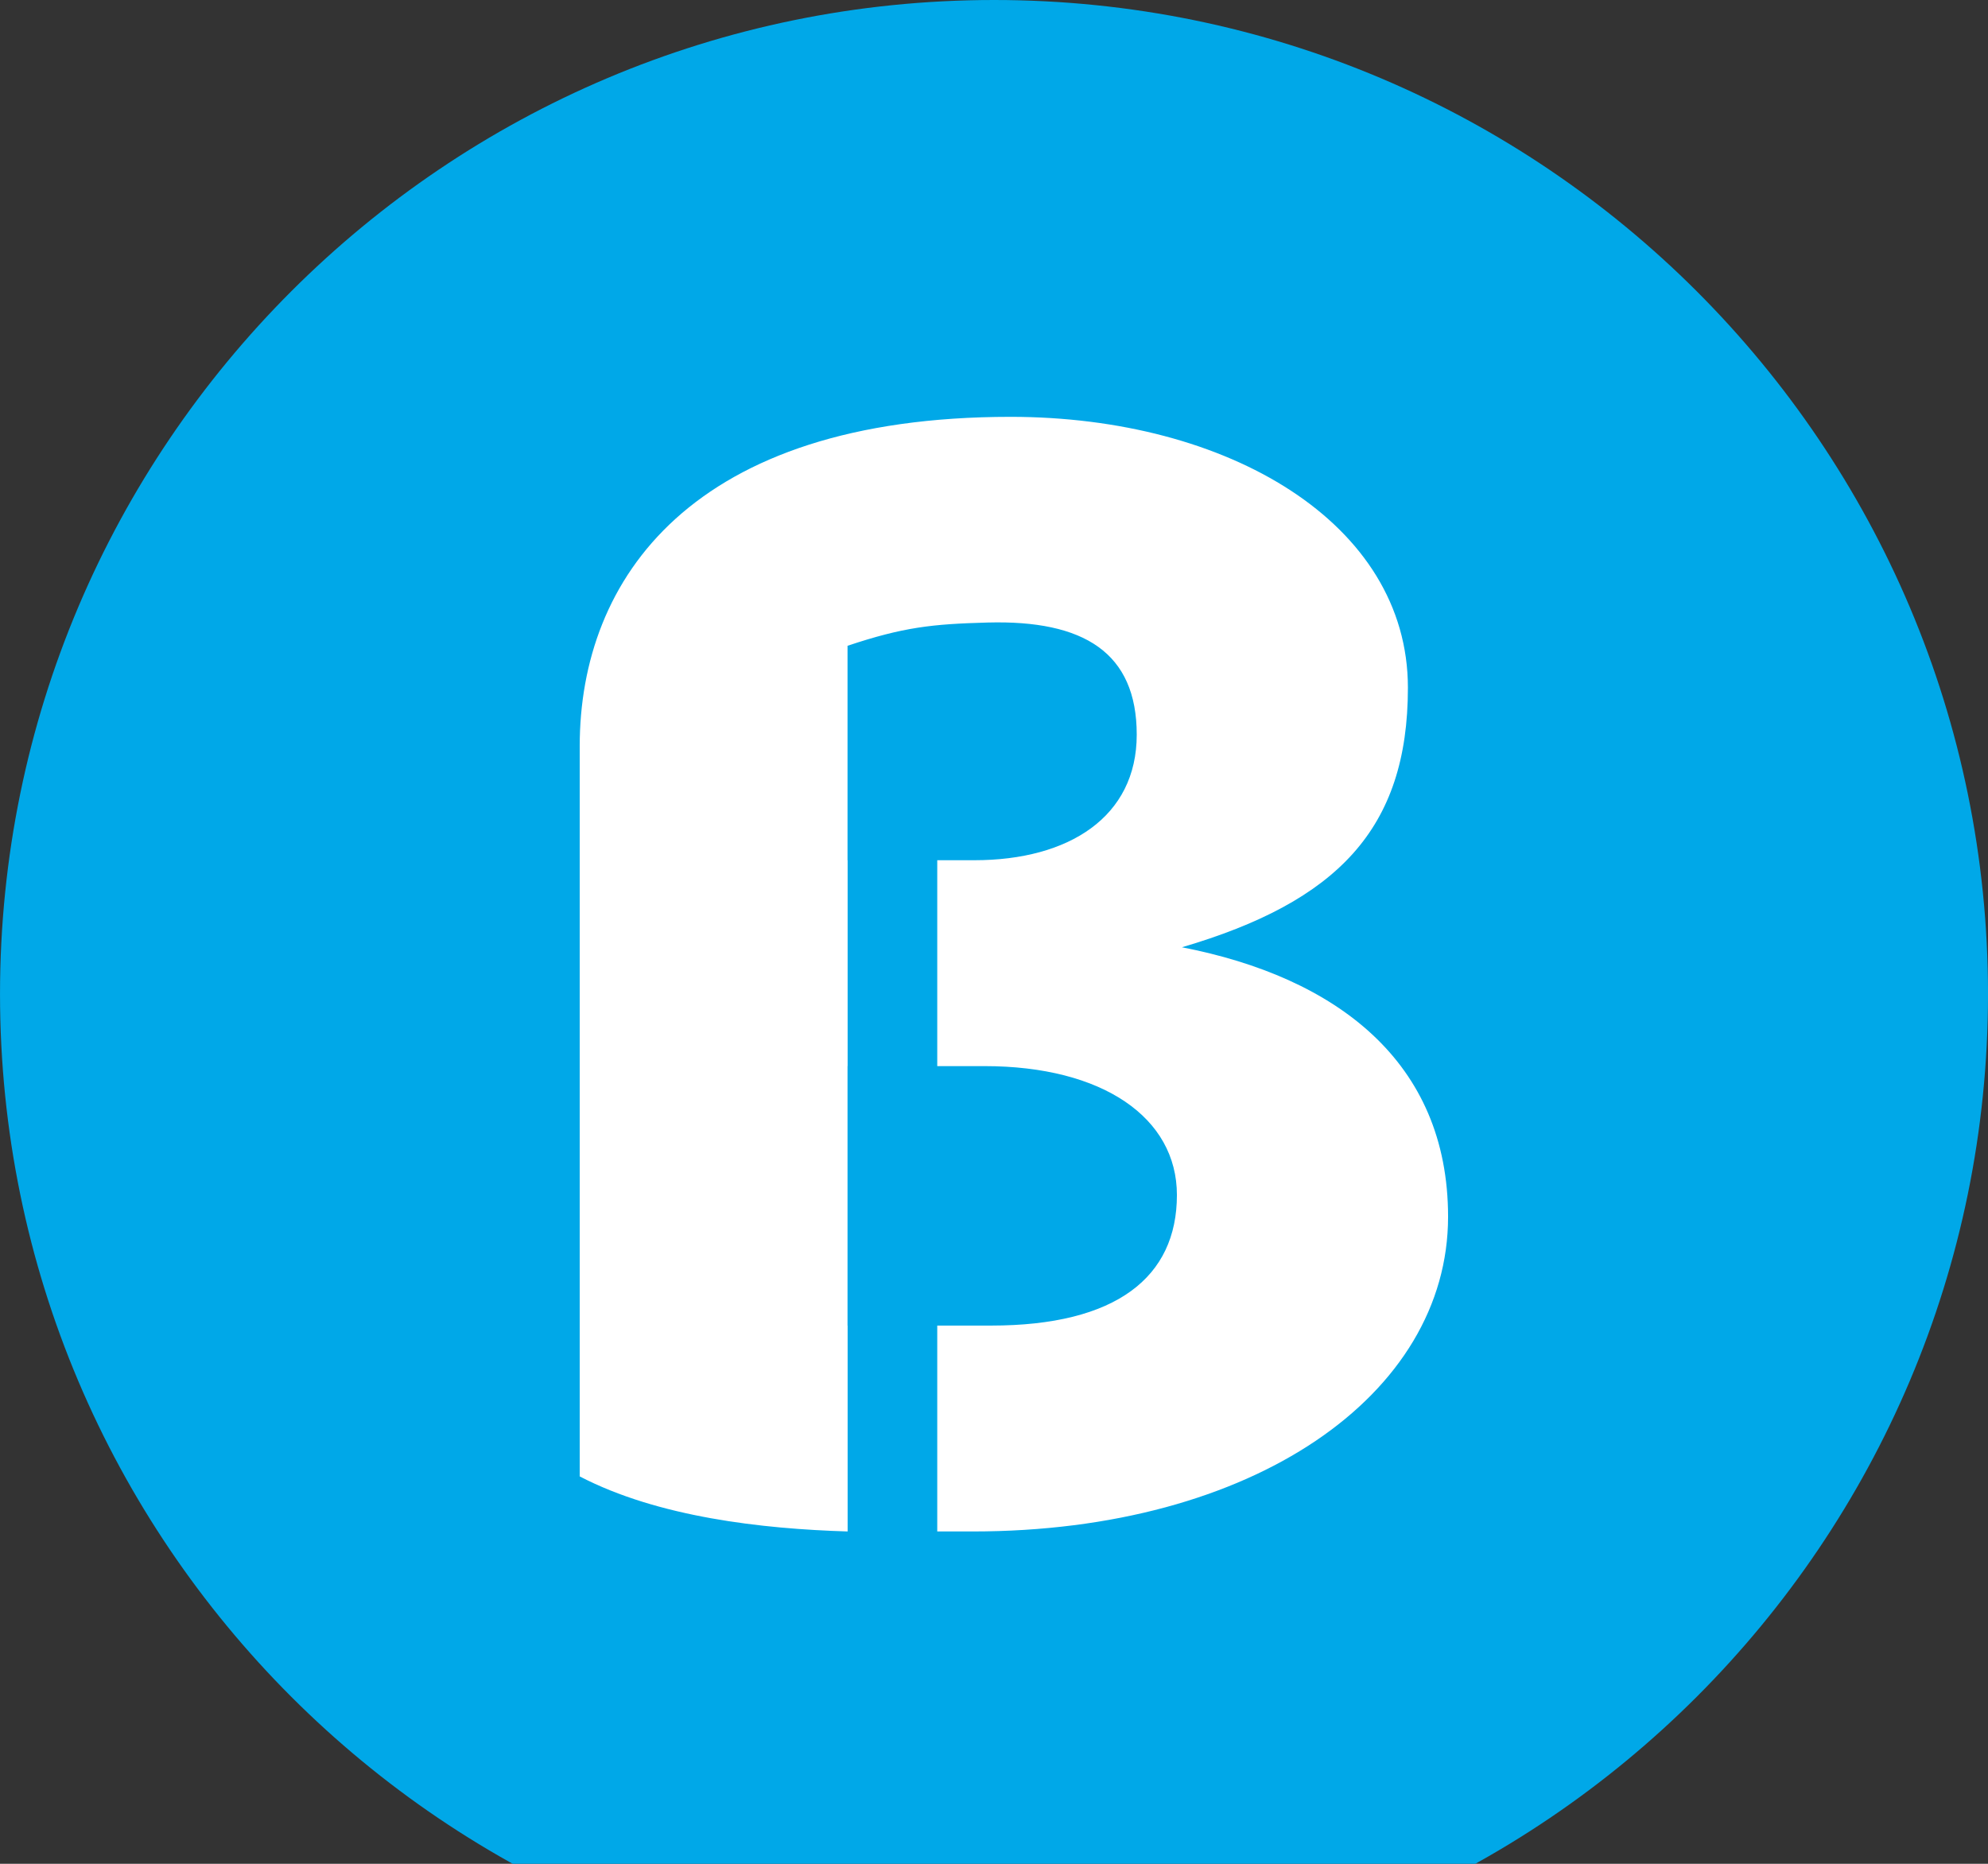
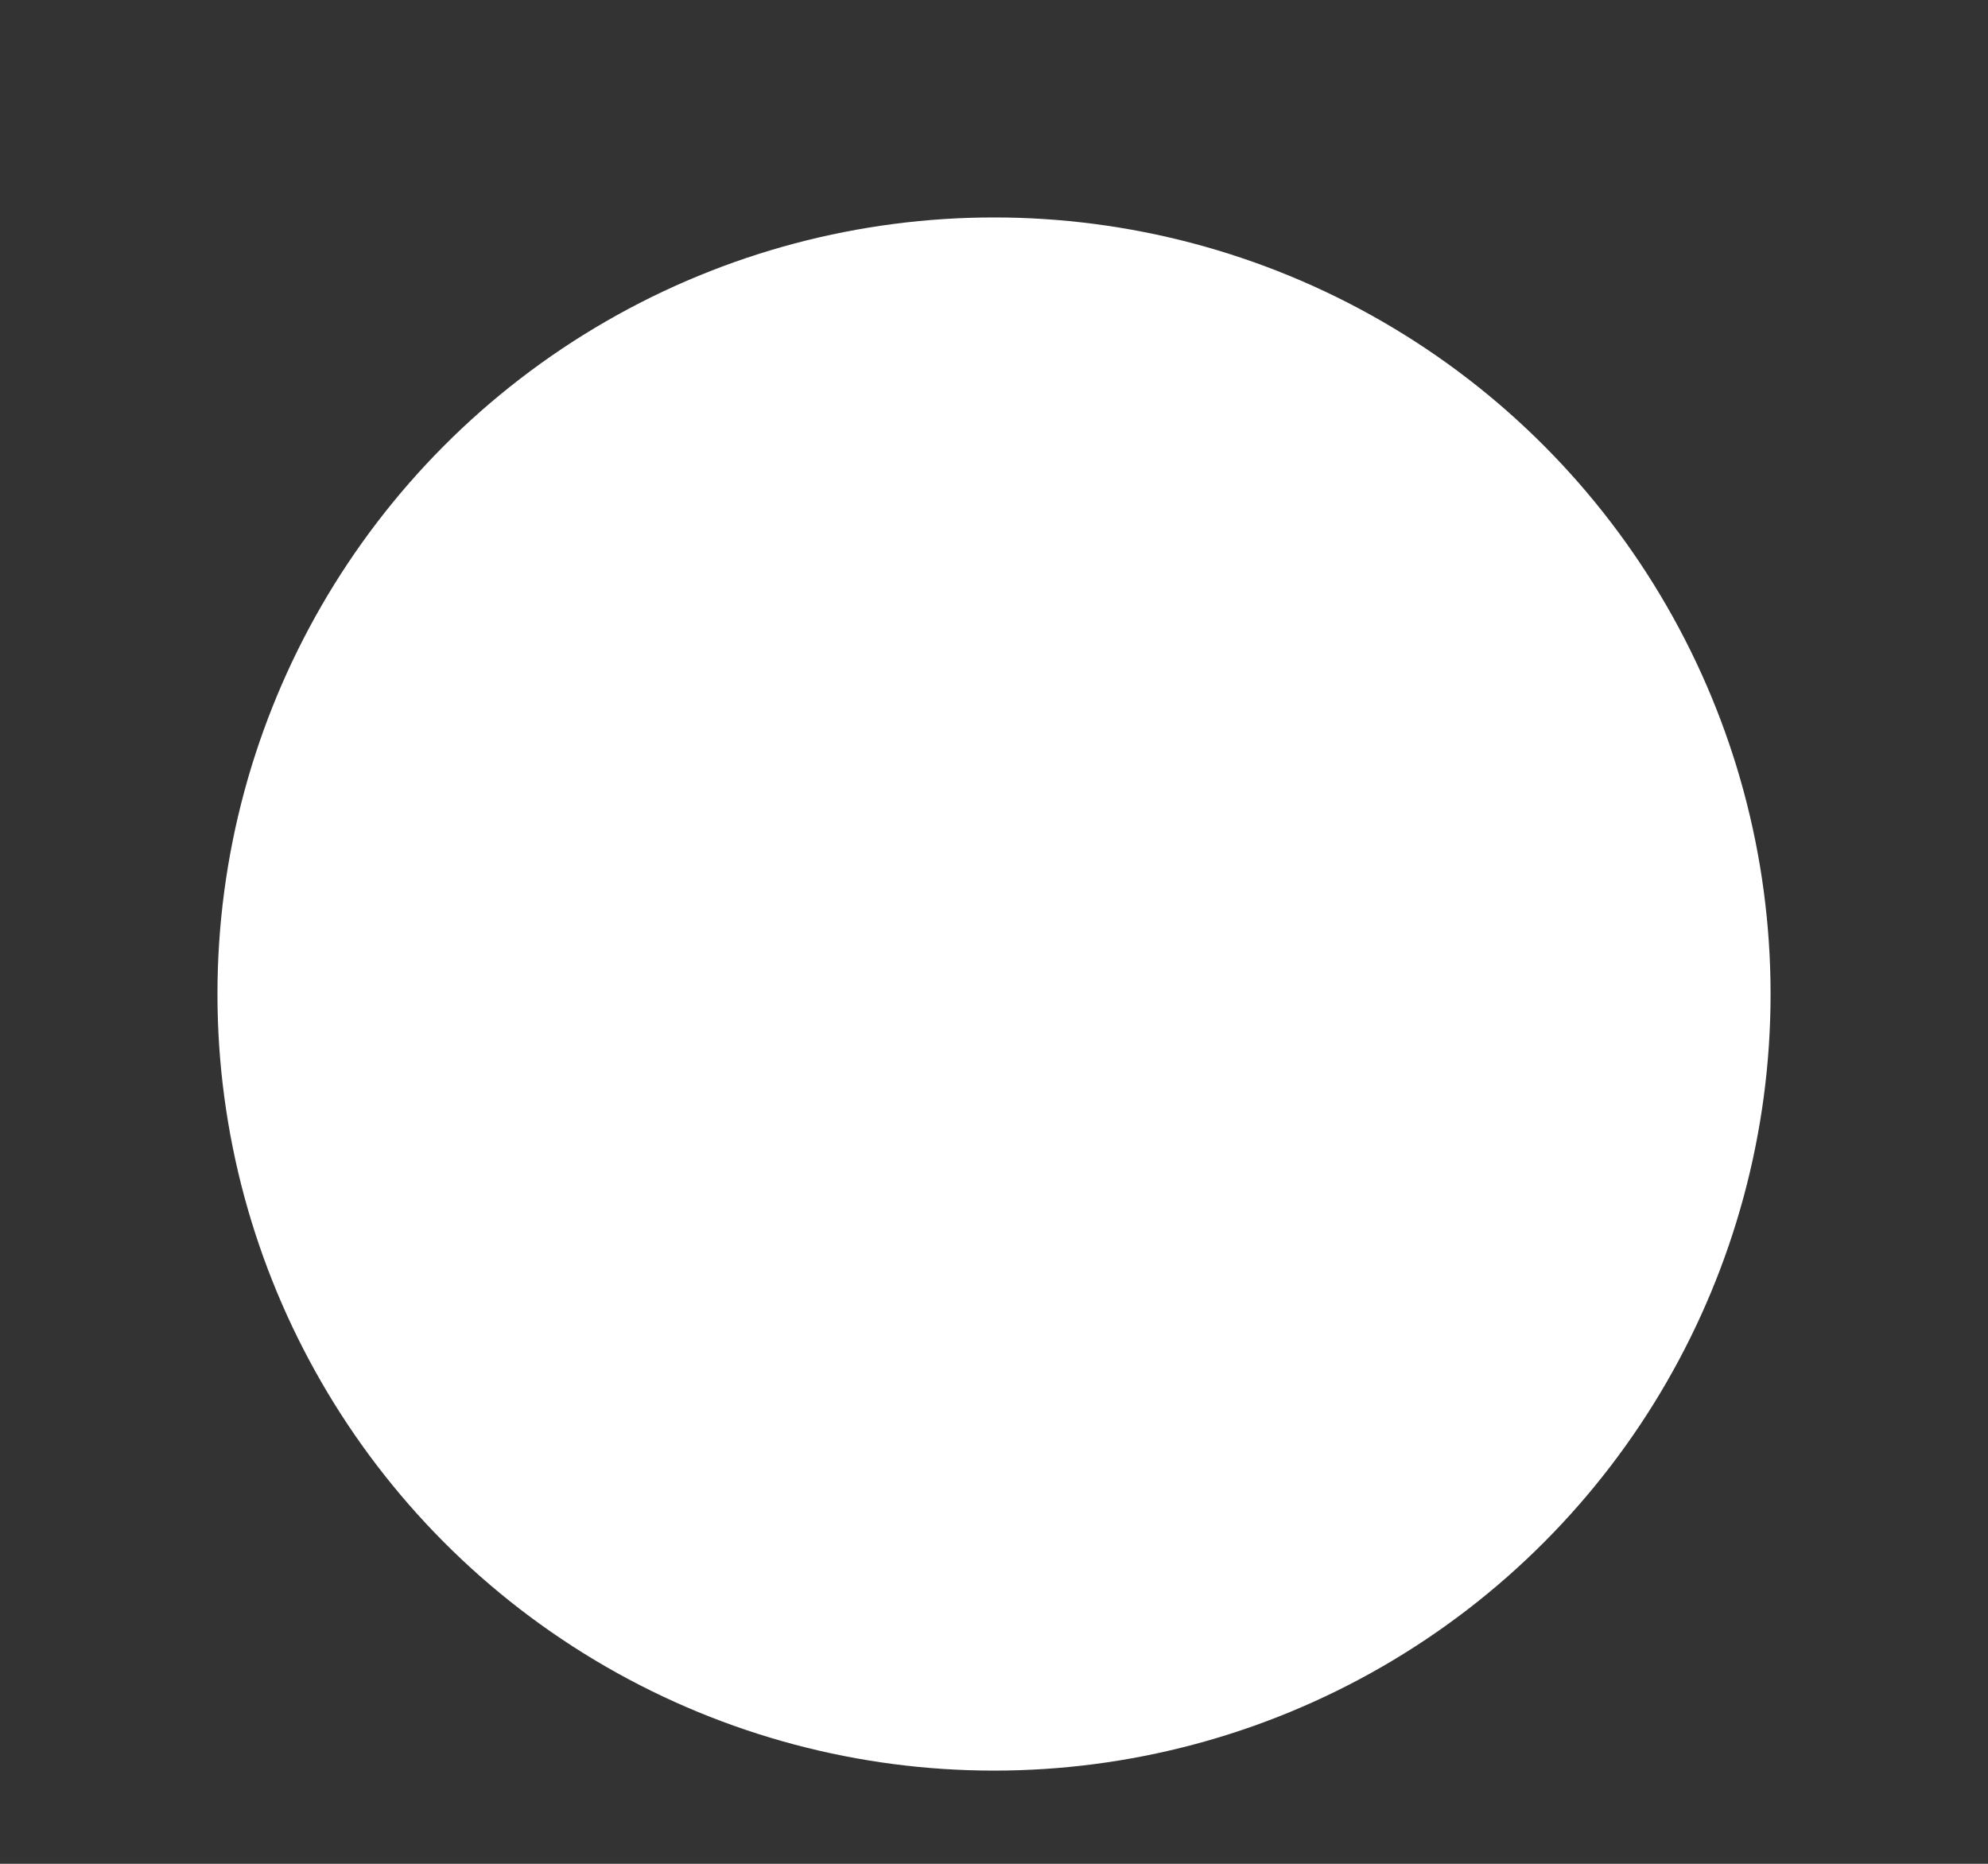
<svg xmlns="http://www.w3.org/2000/svg" width="100%" height="100%" viewBox="0 0 16 15" version="1.1" xml:space="preserve" style="fill-rule:evenodd;clip-rule:evenodd;stroke-linejoin:round;stroke-miterlimit:2;">
  <rect x="0" y="0" width="16" height="15" fill="#333333" stroke="none" />
  <g transform="matrix(0.08,0,0,0.08,-17.445,-22.72)">
    <g transform="matrix(3.125,0,0,3.125,218.064,284)">
      <circle cx="32" cy="32" r="25" style="fill:white;" />
    </g>
-     <path d="M318.064,284C373.256,284 418.064,328.808 418.064,384C418.064,439.192 373.256,484 318.064,484C262.872,484 218.064,439.192 218.064,384C218.064,328.808 262.872,284 318.064,284ZM303.337,438.066L303.337,417.354L303.327,417.354L303.327,391.252L303.337,391.252L303.337,370.539L303.327,370.539L303.327,348.966C308.958,347.087 311.834,346.778 317.435,346.627C327.086,346.367 332.422,349.639 332.422,357.91C332.422,366.18 325.593,370.539 316.088,370.539L312.353,370.539L312.353,391.252L317.098,391.252C329.008,391.252 336.464,396.444 336.464,404.219C336.464,412.489 330.355,417.354 317.772,417.354L312.353,417.354L312.353,438.066L315.92,438.066C344.154,438.066 363.744,424.323 363.744,406.408C363.744,390.784 352.48,382.308 336.969,379.296C352.565,374.712 359.703,367.415 359.703,353.185C359.703,336.617 341.591,325.934 319.727,325.934C287.678,325.934 276.384,342.212 276.384,359.058L276.384,432.528C284.252,436.622 294.733,437.809 303.337,438.066Z" style="fill:rgb(0,168,232);" />
  </g>
</svg>